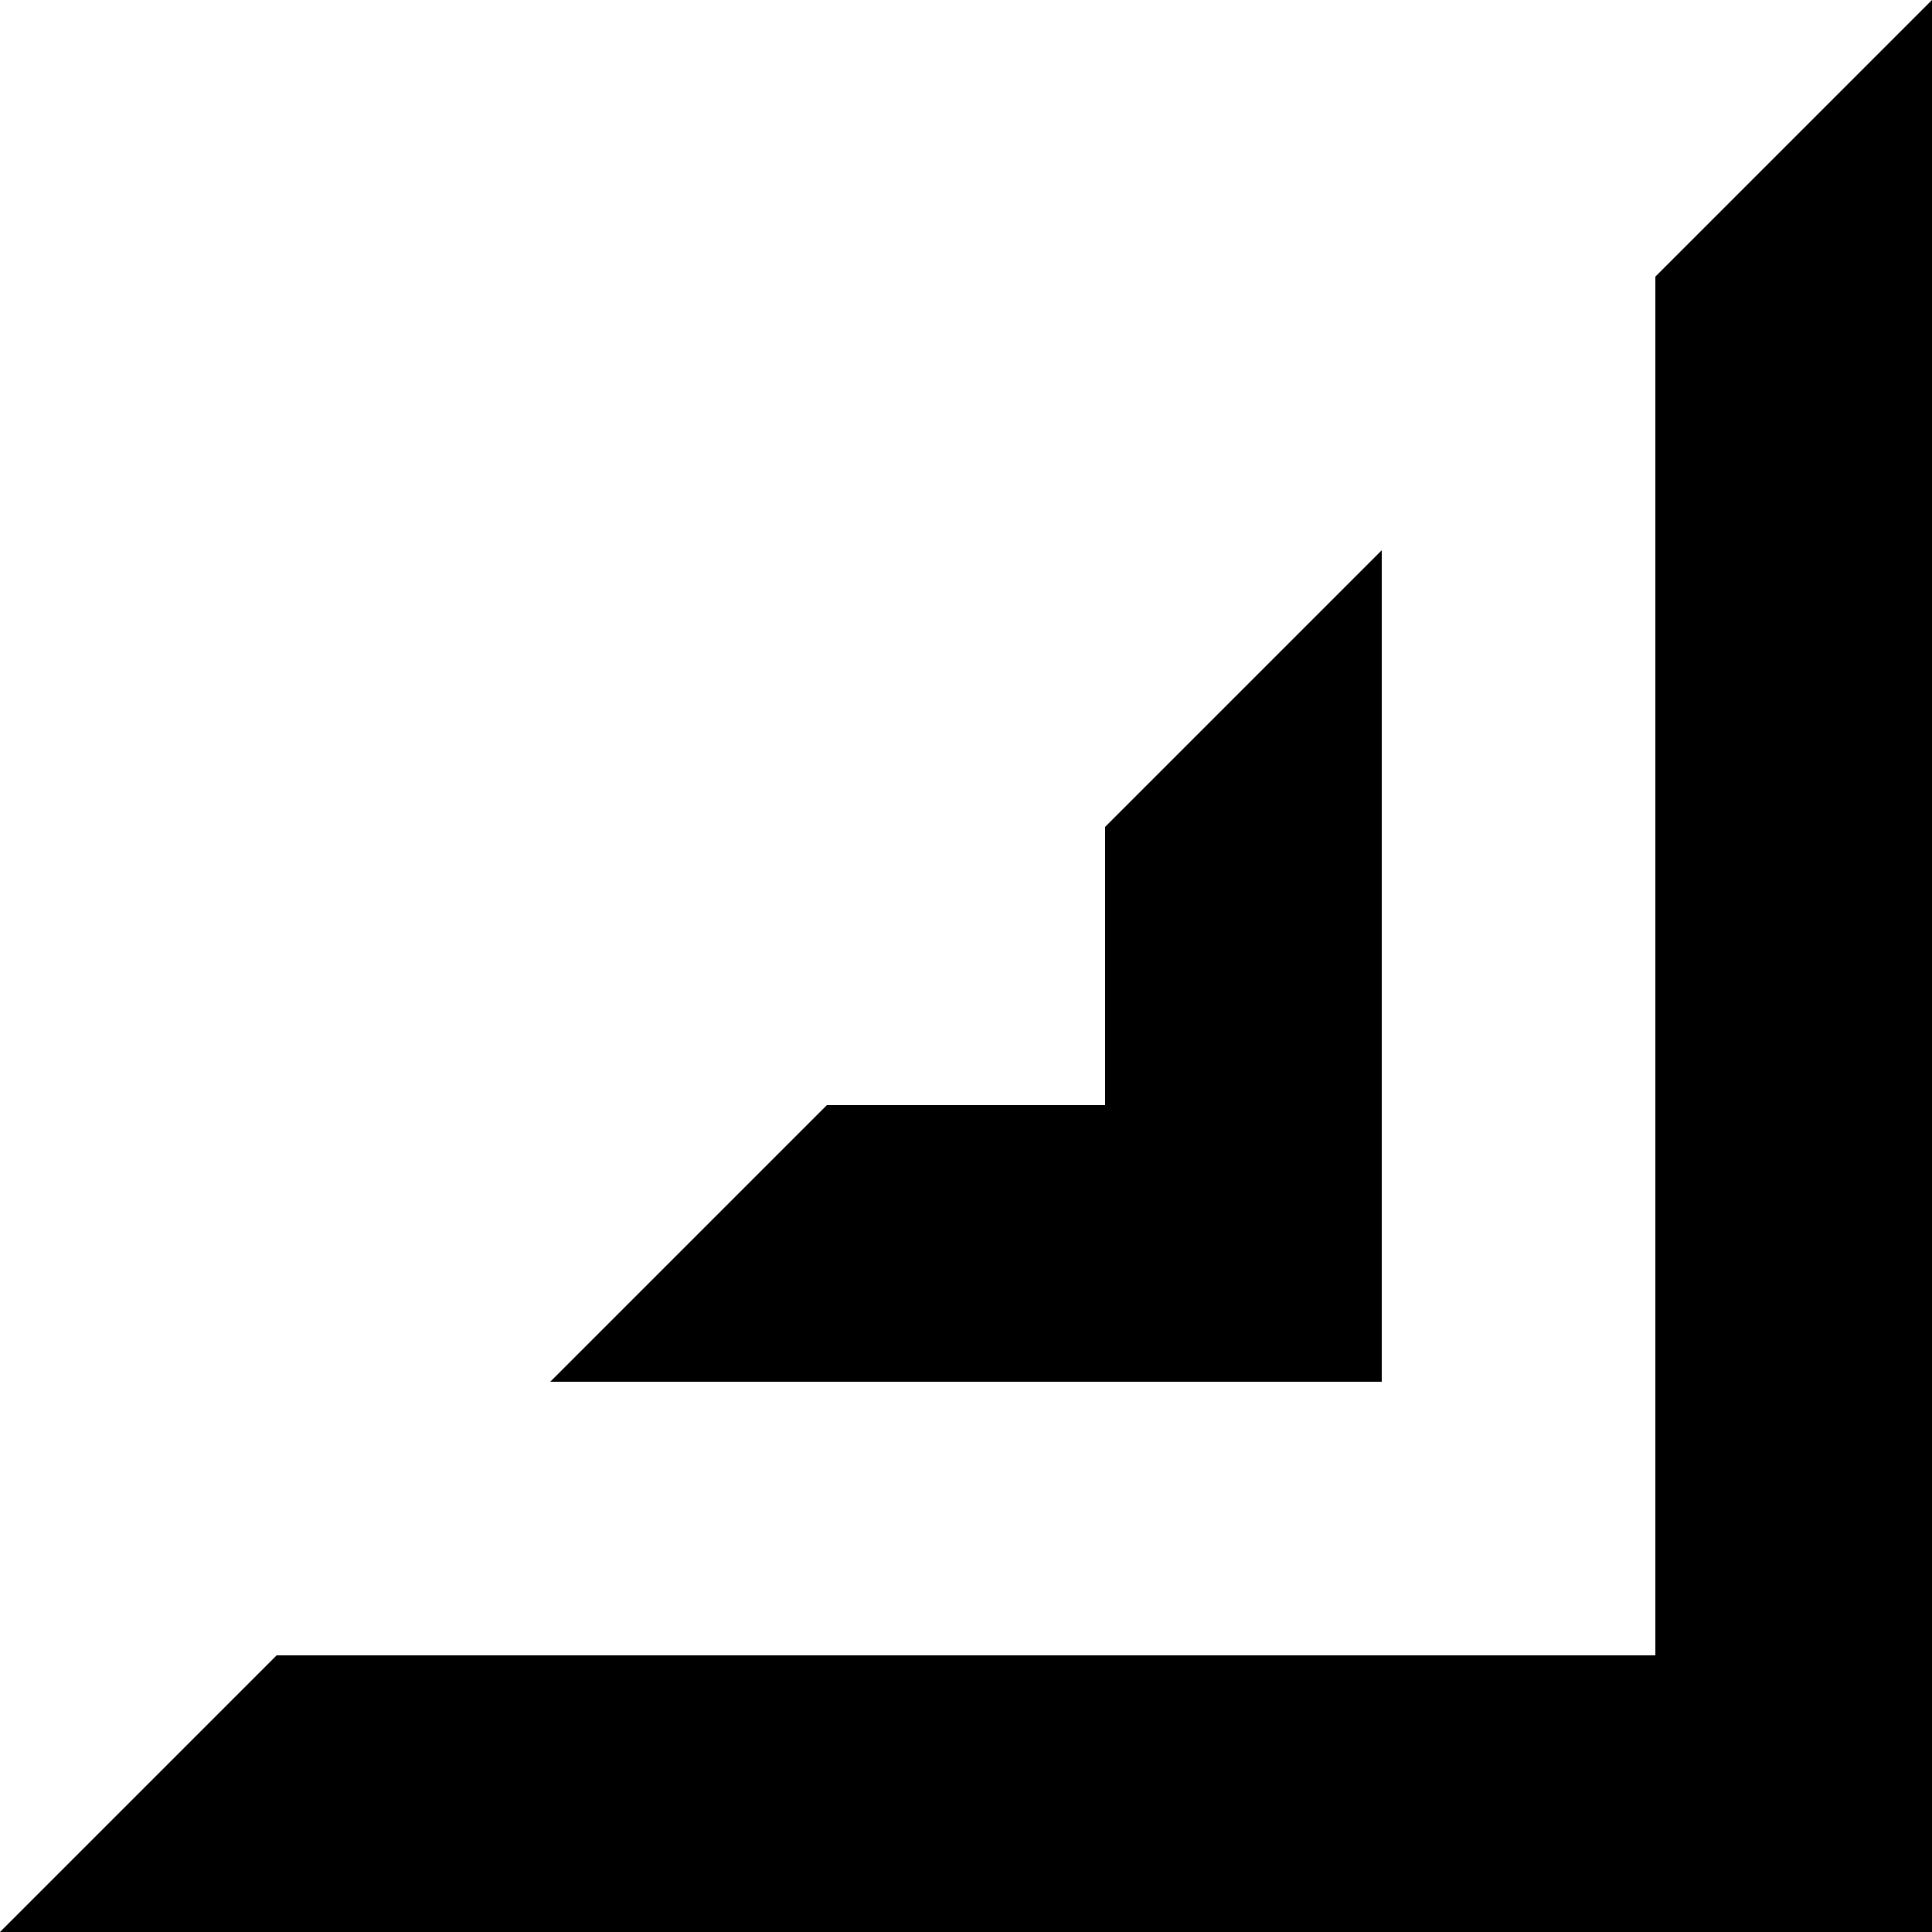
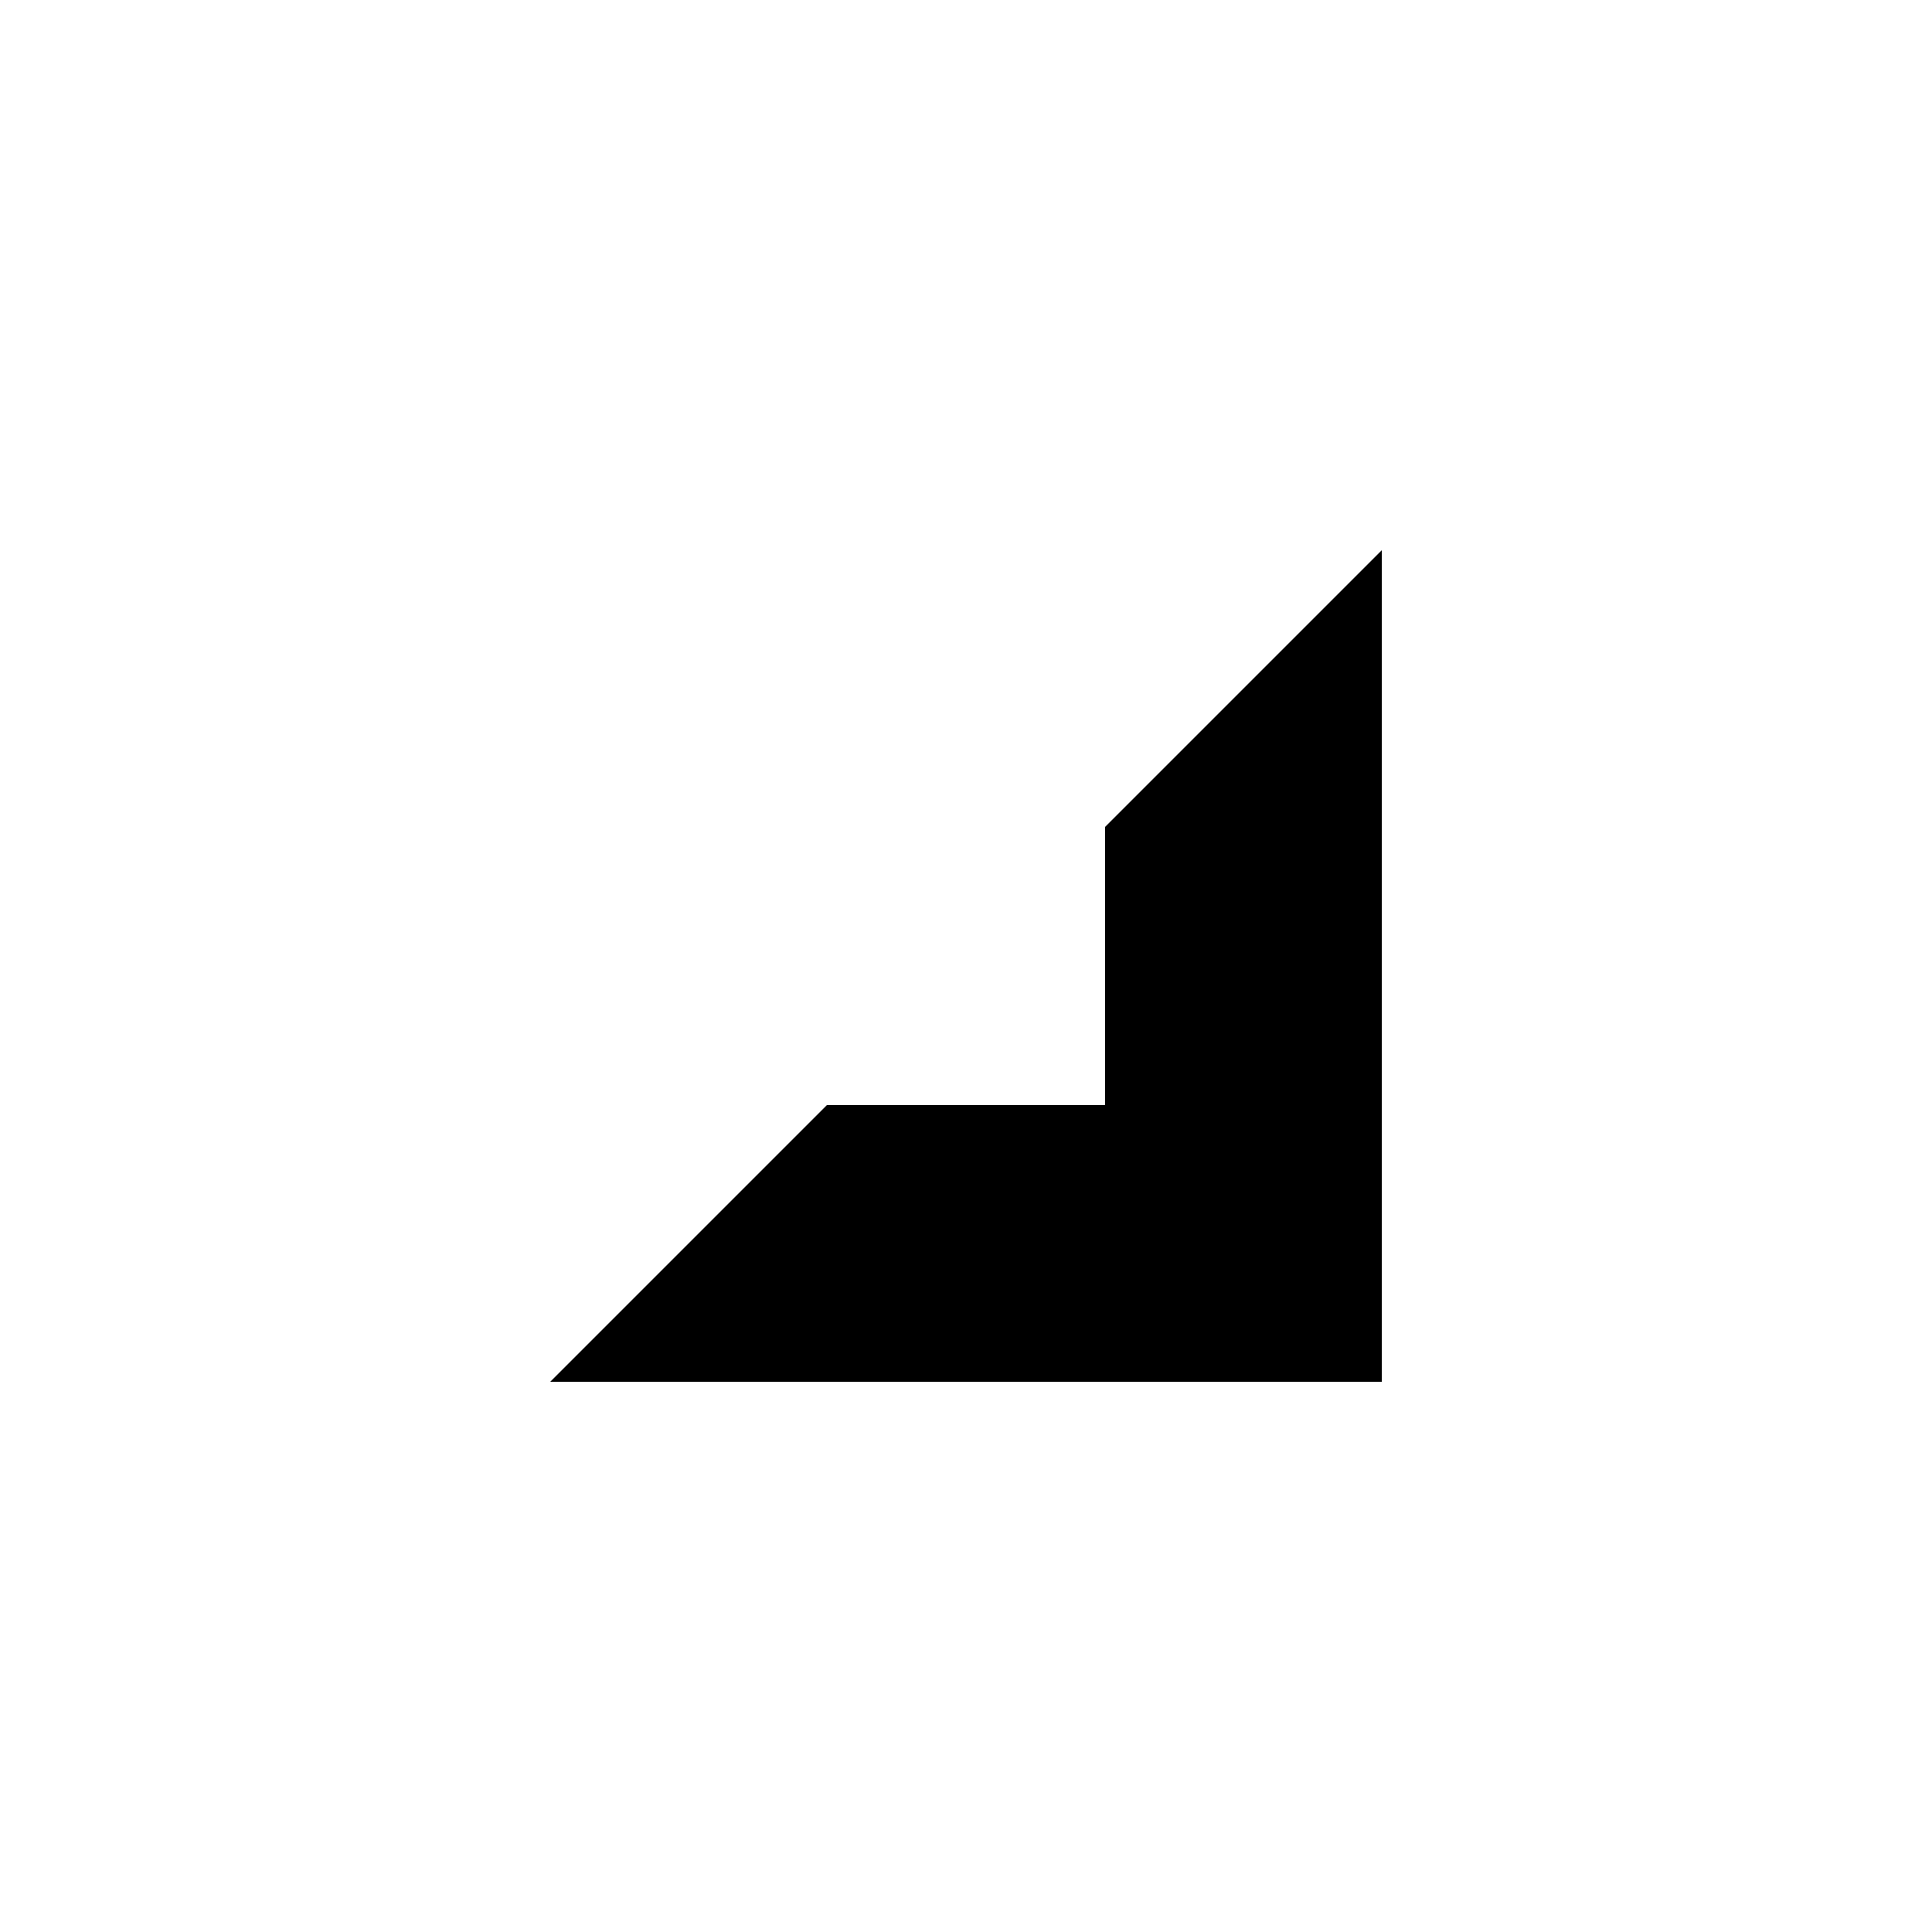
<svg xmlns="http://www.w3.org/2000/svg" width="400" height="400" viewBox="0 0 400 400">
  <defs>
    <style>
      .cls-1 {
        fill-rule: evenodd;
      }
    </style>
  </defs>
-   <path class="cls-1" d="M57.28,342.72H342.72V57.28L400,0V400H0Z" />
  <path id="Shape_1_copy" data-name="Shape 1 copy" class="cls-1" d="M171.2,228.8h57.6V171.2l57.28-57.28V286.08H113.92Z" />
</svg>